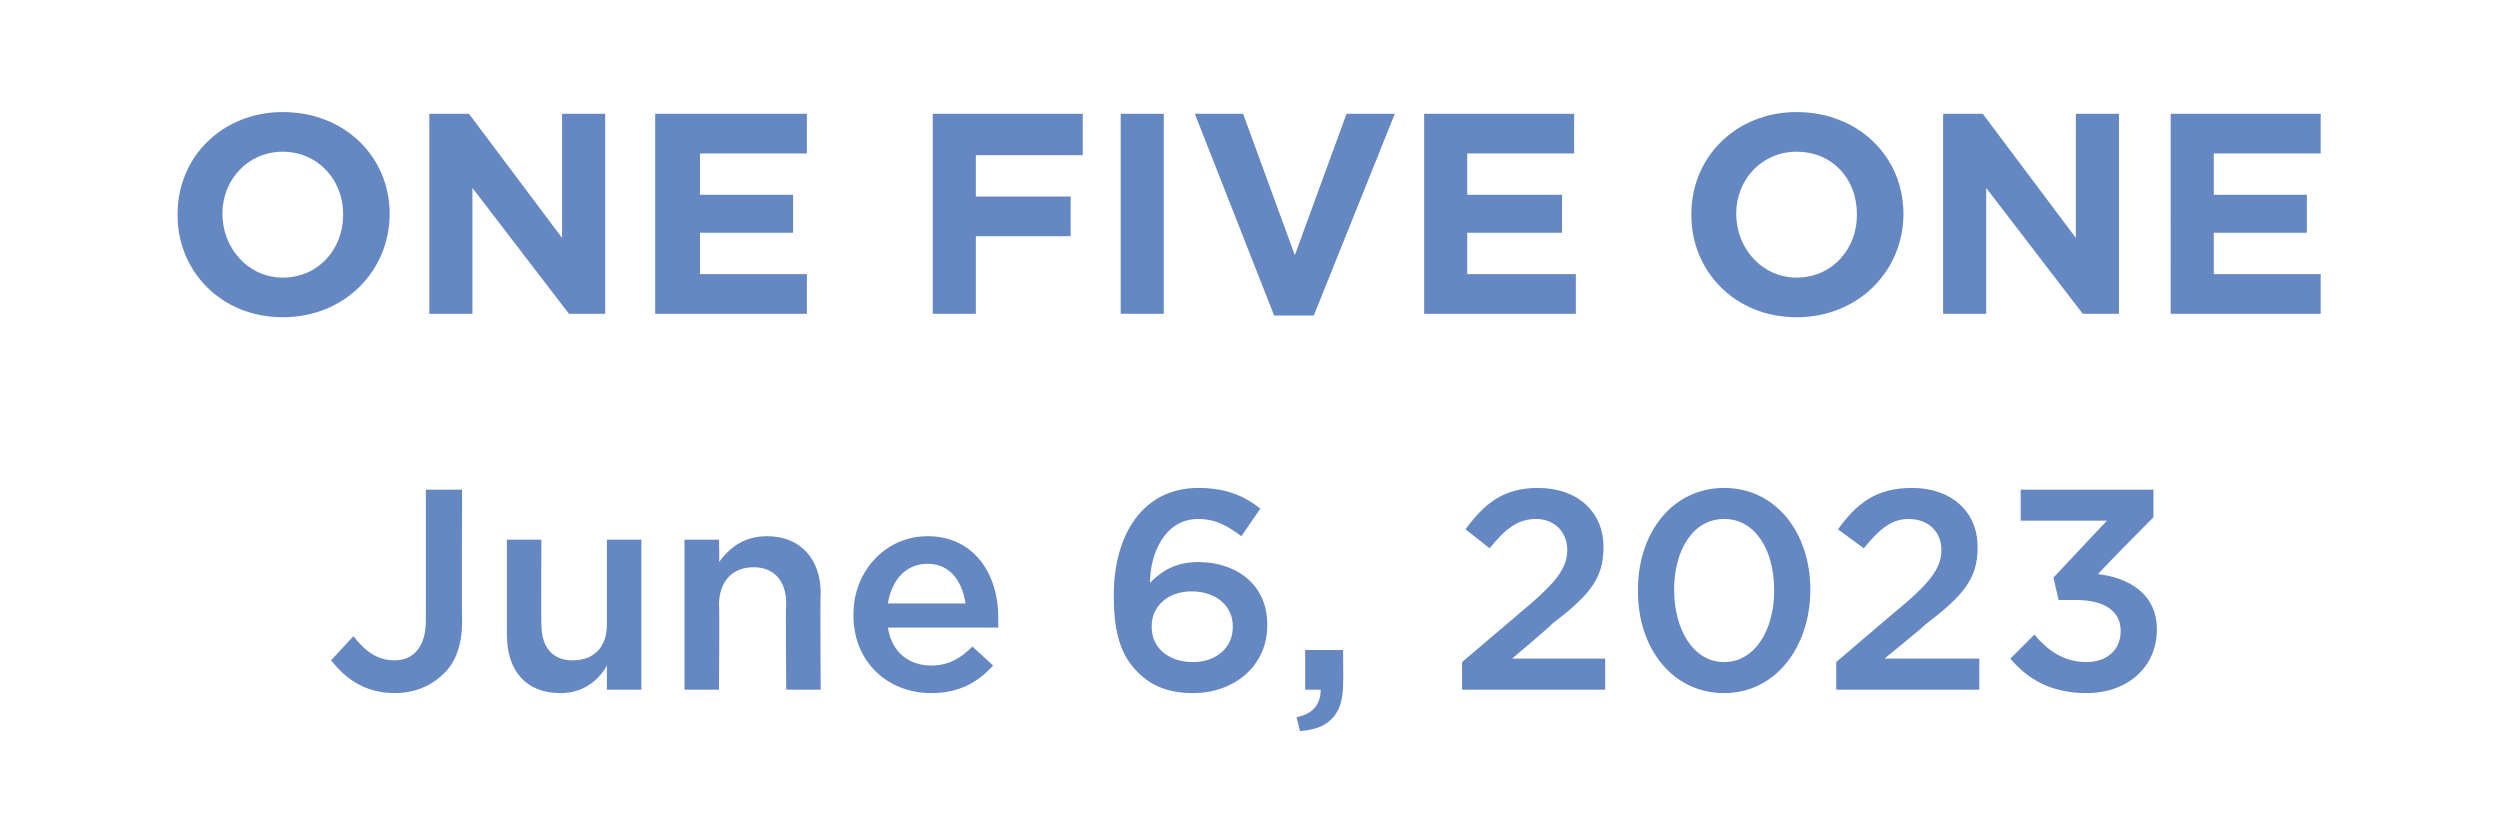
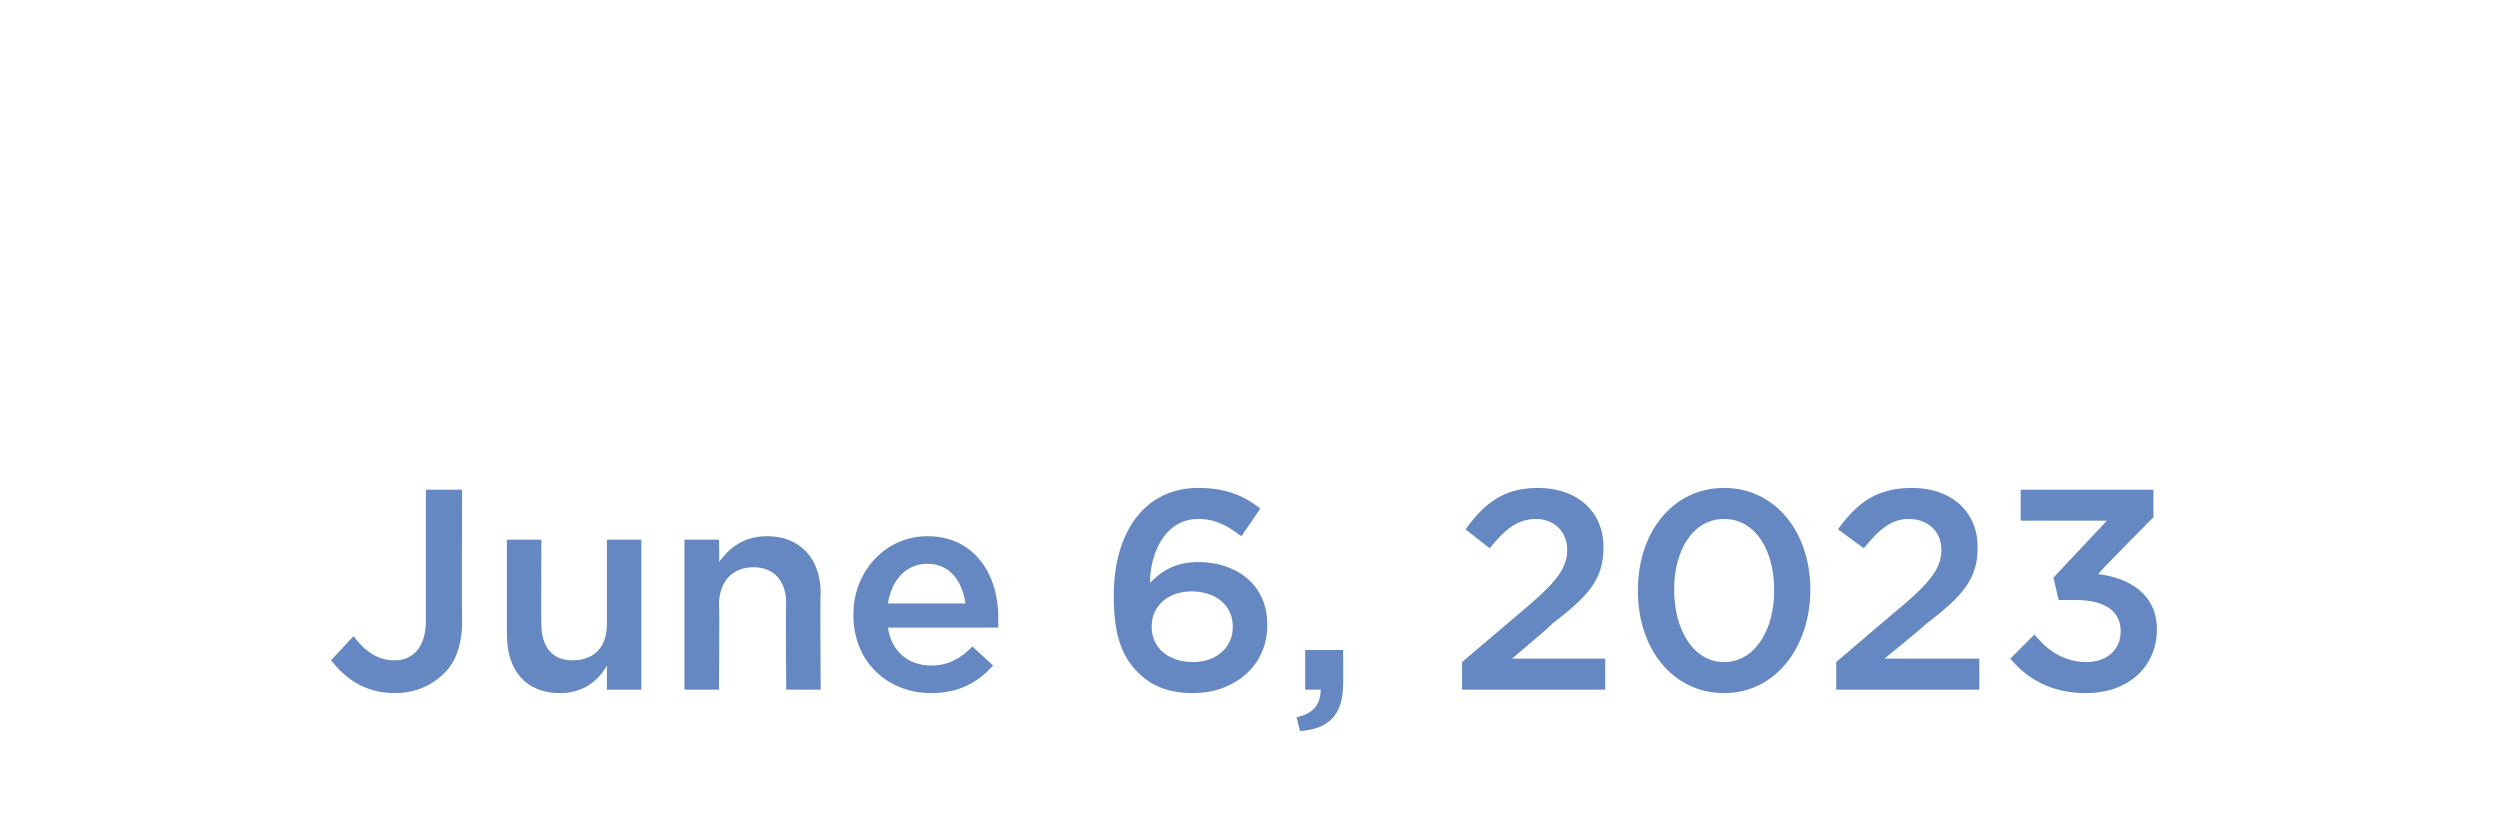
<svg xmlns="http://www.w3.org/2000/svg" version="1.1" width="145px" height="48.3px" viewBox="0 -5 145 48.3" style="top:-5px">
  <desc>One Five One June 6, 2023</desc>
  <defs />
  <g id="Polygon28631">
    <path d="m19.2 33.3l1.3-1.4c.7.9 1.4 1.4 2.4 1.4c1 0 1.8-.7 1.8-2.3v-7.6h2.1s-.02 7.67 0 7.7c0 1.3-.4 2.4-1.1 3c-.7.7-1.7 1.1-2.8 1.1c-1.8 0-2.9-.9-3.7-1.9zm10.2-1.5v-5.5h2s-.02 4.94 0 4.9c0 1.4.7 2.1 1.8 2.1c1.2 0 2-.7 2-2.1v-4.9h2v8.7h-2v-1.4c-.5.9-1.4 1.6-2.7 1.6c-2 0-3.1-1.3-3.1-3.4zm10.3-5.5h2s.04 1.32 0 1.3c.6-.8 1.4-1.5 2.8-1.5c1.9 0 3.1 1.3 3.1 3.3c-.04.04 0 5.6 0 5.6h-2s-.04-4.95 0-5c0-1.3-.7-2.1-1.9-2.1c-1.2 0-2 .8-2 2.2c.04-.02 0 4.9 0 4.9h-2v-8.7zm9.8 4.4v-.1c0-2.4 1.8-4.5 4.3-4.5c2.7 0 4.1 2.2 4.1 4.7v.6h-6.4c.2 1.4 1.2 2.2 2.5 2.2c1 0 1.7-.4 2.4-1.1l1.2 1.1c-.9 1-2 1.6-3.6 1.6c-2.5 0-4.5-1.8-4.5-4.5zM56 30c-.2-1.3-.9-2.3-2.2-2.3c-1.3 0-2.1 1-2.3 2.3h4.5zm10 4c-.9-.9-1.4-2.1-1.4-4.4v-.1c0-3.5 1.7-6.2 4.9-6.2c1.5 0 2.6.4 3.6 1.2L72 26.1c-.8-.6-1.5-1-2.5-1c-2 0-2.8 2.1-2.8 3.7c.7-.7 1.5-1.2 2.8-1.2c2.2 0 4 1.3 4 3.6v.1c0 2.3-1.9 3.9-4.3 3.9c-1.4 0-2.4-.4-3.2-1.2zm5.5-2.6v-.1c0-1.1-.9-2-2.4-2c-1.4 0-2.3.9-2.3 2v.1c0 1.1.9 2 2.4 2c1.4 0 2.3-.9 2.3-2zm3.7 5.2c1-.2 1.4-.8 1.4-1.6h-.9v-2.3h2.2s.02 1.95 0 2c0 1.8-.9 2.6-2.5 2.7l-.2-.8zm9.6-3.2l4-3.4c1.5-1.3 2.1-2.1 2.1-3.1c0-1.1-.8-1.8-1.8-1.8c-1.1 0-1.8.6-2.7 1.7L85 25.7c1.1-1.5 2.2-2.4 4.2-2.4c2.3 0 3.8 1.4 3.8 3.4v.1c0 1.8-.9 2.8-3 4.4c.03.04-2.3 2-2.3 2h5.4v1.8h-8.3v-1.6zM95 29.3v-.1c0-3.3 2-5.9 5-5.9c3 0 5 2.6 5 5.9c0 3.3-2 6-5 6c-3 0-5-2.6-5-5.9zm7.9 0v-.1c0-2.3-1.1-4.1-2.9-4.1c-1.8 0-2.9 1.8-2.9 4.1c0 2.3 1.1 4.2 2.9 4.2c1.8 0 2.9-1.9 2.9-4.1zm3.6 4.1s3.95-3.38 4-3.4c1.5-1.3 2.1-2.1 2.1-3.1c0-1.1-.8-1.8-1.9-1.8c-1 0-1.7.6-2.6 1.7l-1.5-1.1c1.1-1.5 2.2-2.4 4.3-2.4c2.3 0 3.8 1.4 3.8 3.4v.1c0 1.8-.9 2.8-3 4.4c.01.04-2.4 2-2.4 2h5.5v1.8h-8.3v-1.6zm10.1-.2l1.4-1.4c.8 1 1.8 1.6 3 1.6c1.2 0 2-.7 2-1.8c0-1.2-1-1.8-2.6-1.8h-1l-.3-1.3l3.1-3.3h-5v-1.8h7.7v1.6s-3.25 3.27-3.2 3.3c1.7.2 3.4 1.1 3.4 3.2c0 2.2-1.7 3.7-4.1 3.7c-2 0-3.4-.8-4.4-2z" stroke="none" fill="#6588c3" />
  </g>
  <g id="Polygon28630">
-     <path d="m10.3 7.5v-.1c0-3.3 2.6-5.9 6.1-5.9c3.6 0 6.2 2.6 6.2 5.9c0 3.3-2.6 6-6.2 6c-3.6 0-6.1-2.7-6.1-5.9zm9.6 0v-.1c0-2-1.5-3.6-3.5-3.6c-2 0-3.5 1.6-3.5 3.6c0 2 1.5 3.7 3.5 3.7c2.1 0 3.5-1.7 3.5-3.6zm5-5.9h2.3l5.4 7.2V1.6h2.5v11.6H33l-5.6-7.3v7.3h-2.5V1.6zm13.1 0h8.8v2.3h-6.2v2.4h5.4v2.2h-5.4v2.4h6.2v2.3H38V1.6zm16.1 0h8.7v2.4h-6.2v2.4h5.5v2.3h-5.5v4.5h-2.5V1.6zm10.9 0h2.5v11.6H65V1.6zm4.3 0h2.8l3 8.2l3-8.2h2.8l-4.7 11.7h-2.3L69.3 1.6zm13.3 0h8.7v2.3h-6.2v2.4h5.5v2.2h-5.5v2.4h6.3v2.3h-8.8V1.6zm15.5 5.9v-.1c0-3.3 2.6-5.9 6.1-5.9c3.6 0 6.2 2.6 6.2 5.9c0 3.3-2.6 6-6.2 6c-3.6 0-6.1-2.7-6.1-5.9zm9.6 0v-.1c0-2-1.4-3.6-3.5-3.6c-2 0-3.5 1.6-3.5 3.6c0 2 1.5 3.7 3.5 3.7c2.1 0 3.5-1.7 3.5-3.6zm5-5.9h2.3l5.4 7.2V1.6h2.5v11.6h-2.1l-5.6-7.3v7.3h-2.5V1.6zm13.2 0h8.7v2.3h-6.2v2.4h5.4v2.2h-5.4v2.4h6.2v2.3h-8.7V1.6z" stroke="none" fill="#6588c3" />
-   </g>
+     </g>
</svg>